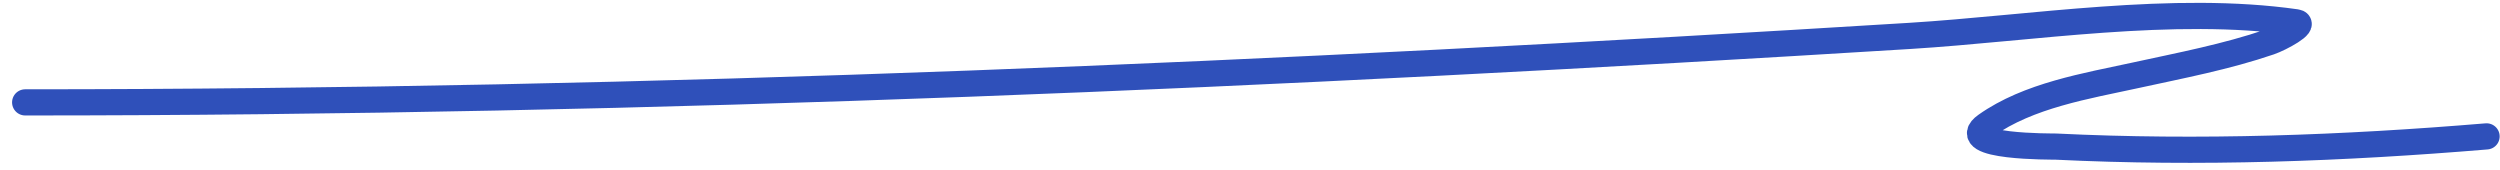
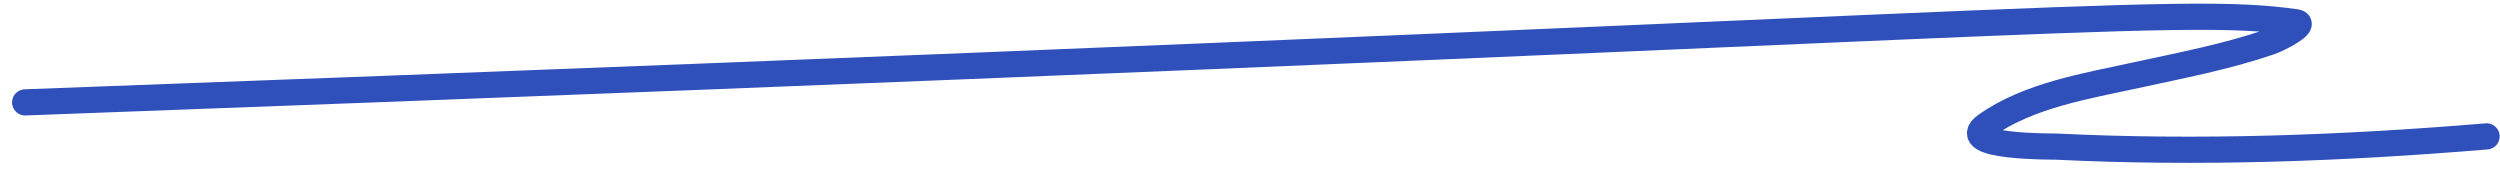
<svg xmlns="http://www.w3.org/2000/svg" width="191" height="13" viewBox="0 0 191 13" fill="none">
-   <path d="M1.922 7.822C49.98 7.822 97.939 5.708 145.905 2.743C155.239 2.166 166.01 0.359 175.428 1.704C176.259 1.823 174.202 2.934 173.408 3.205C170.074 4.343 166.626 4.996 163.192 5.745C159.41 6.569 154.985 7.281 151.734 9.583C149.358 11.266 156.886 11.191 157.045 11.199C168.053 11.739 179.002 11.334 189.974 10.42" stroke="#2F50BA" stroke-width="2" stroke-linecap="round" />
+   <path d="M1.922 7.822C155.239 2.166 166.01 0.359 175.428 1.704C176.259 1.823 174.202 2.934 173.408 3.205C170.074 4.343 166.626 4.996 163.192 5.745C159.41 6.569 154.985 7.281 151.734 9.583C149.358 11.266 156.886 11.191 157.045 11.199C168.053 11.739 179.002 11.334 189.974 10.42" stroke="#2F50BA" stroke-width="2" stroke-linecap="round" />
</svg>